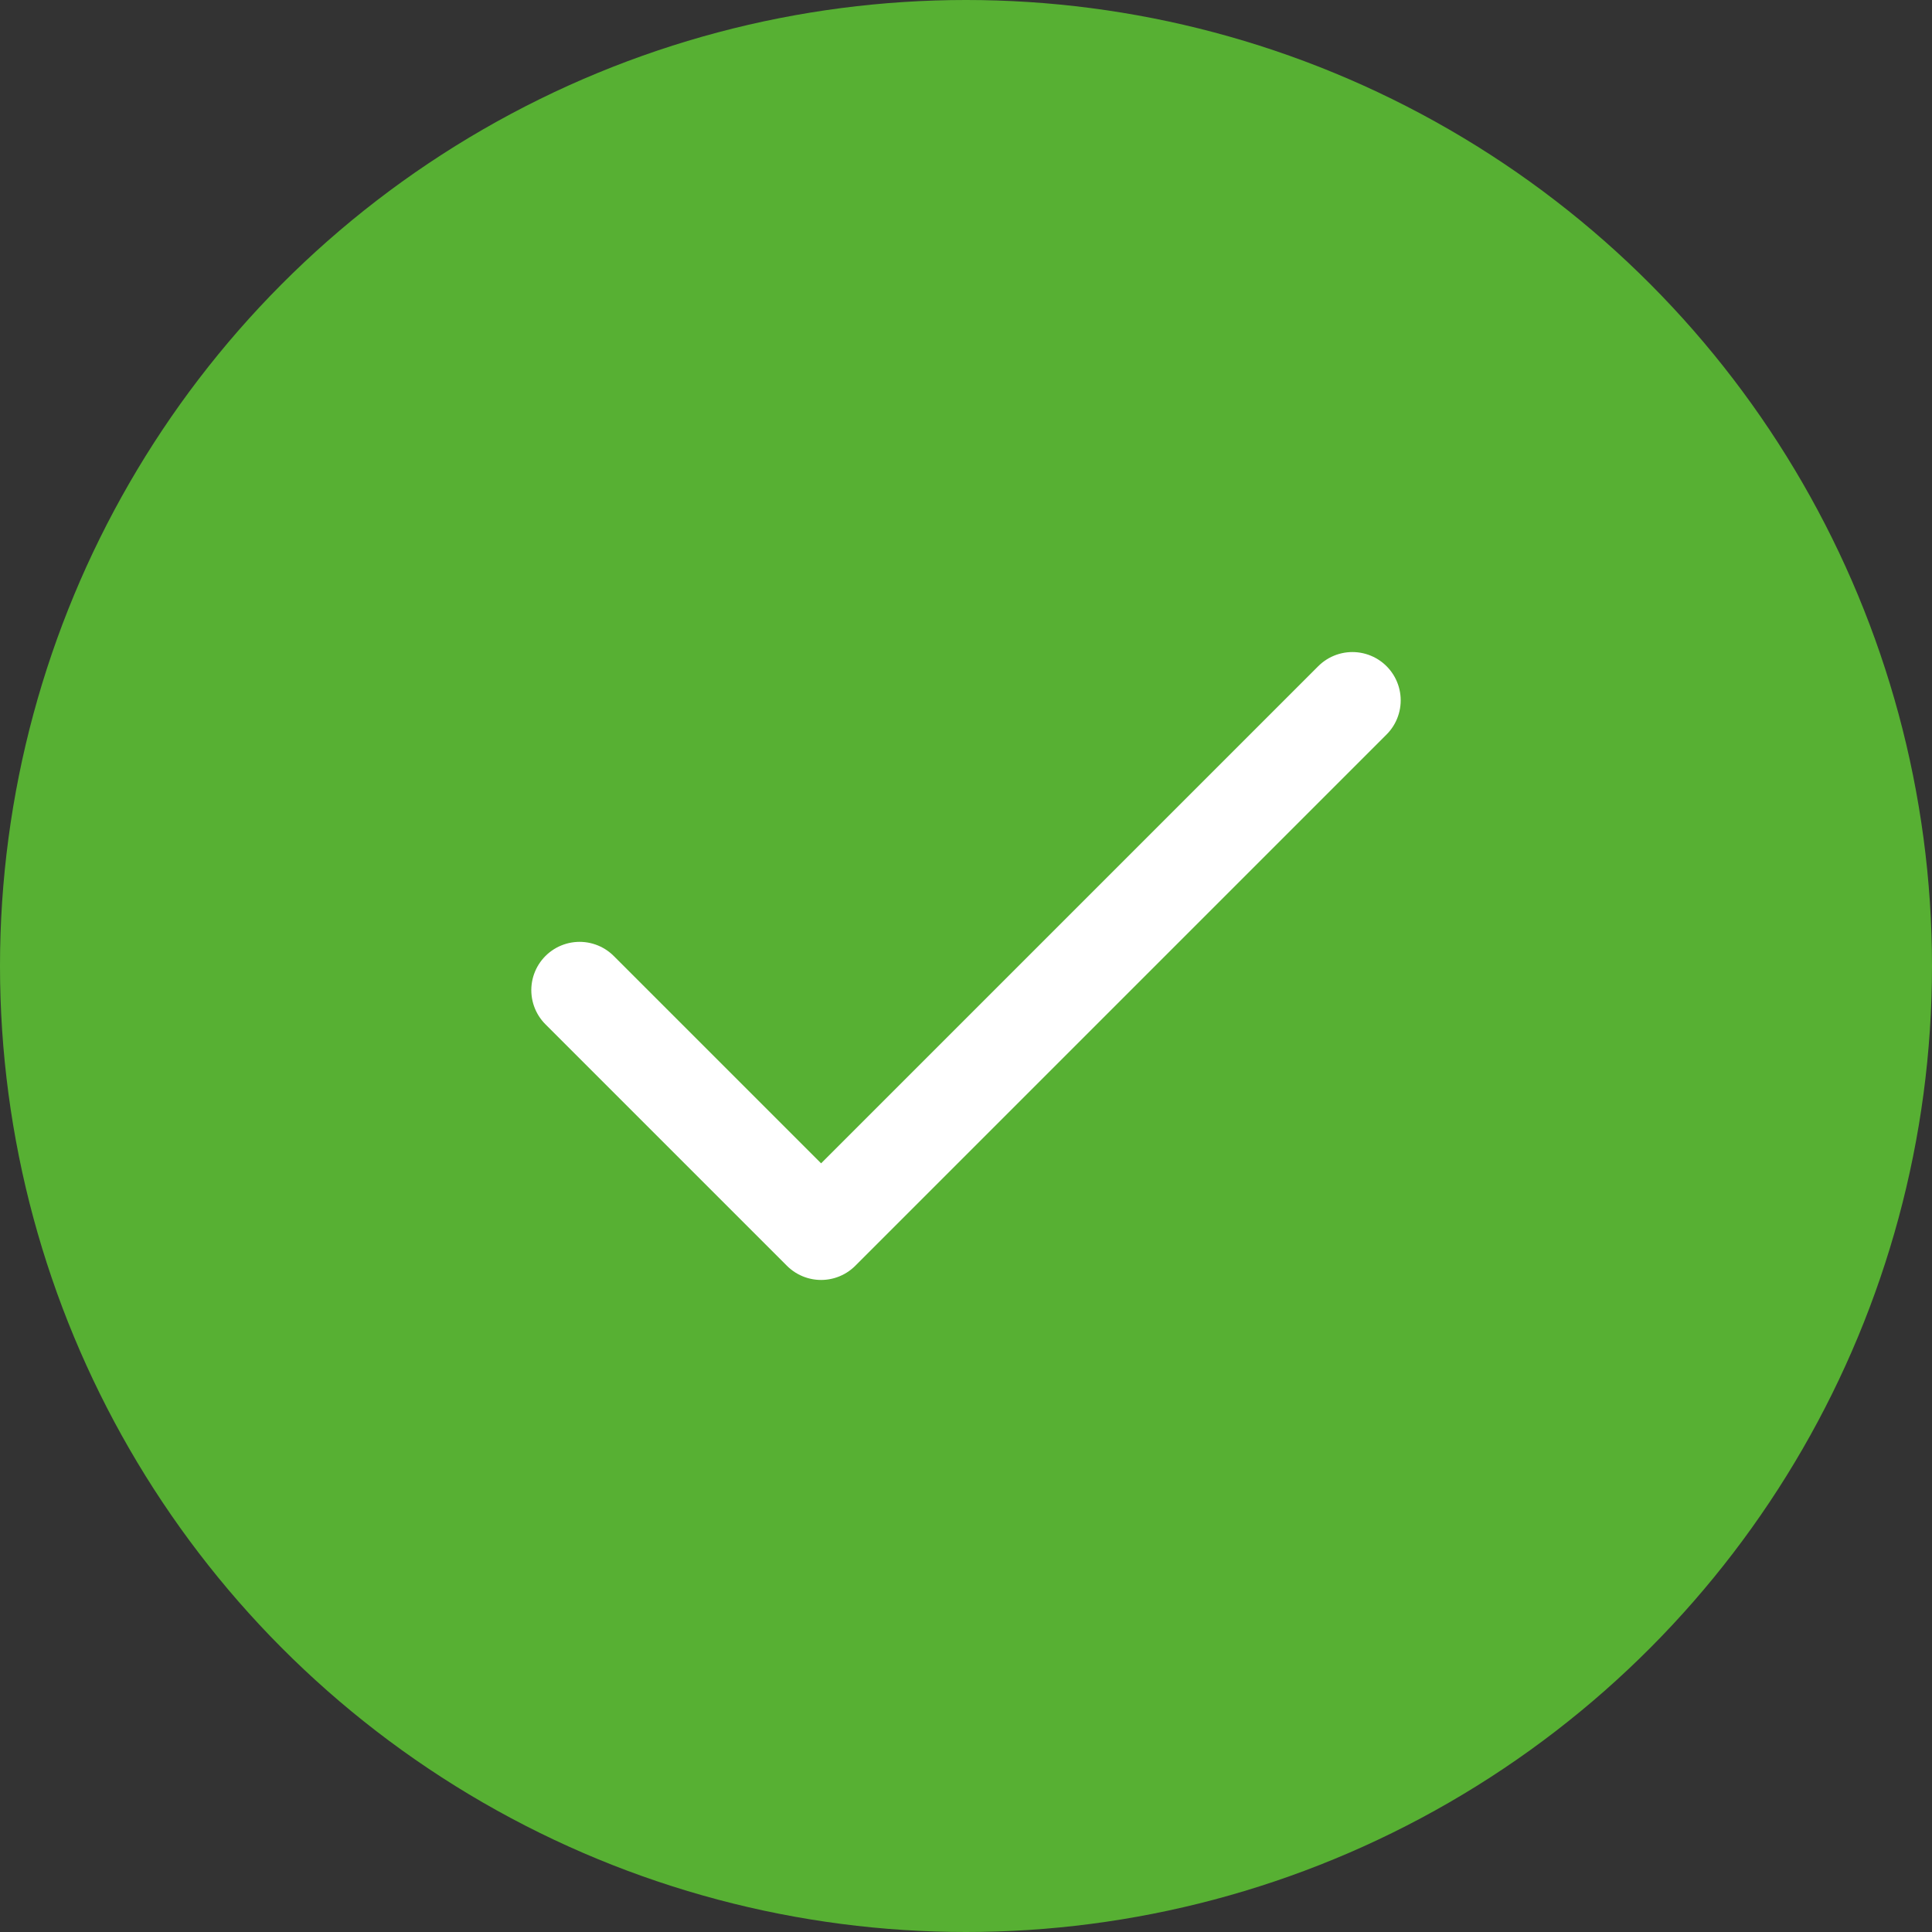
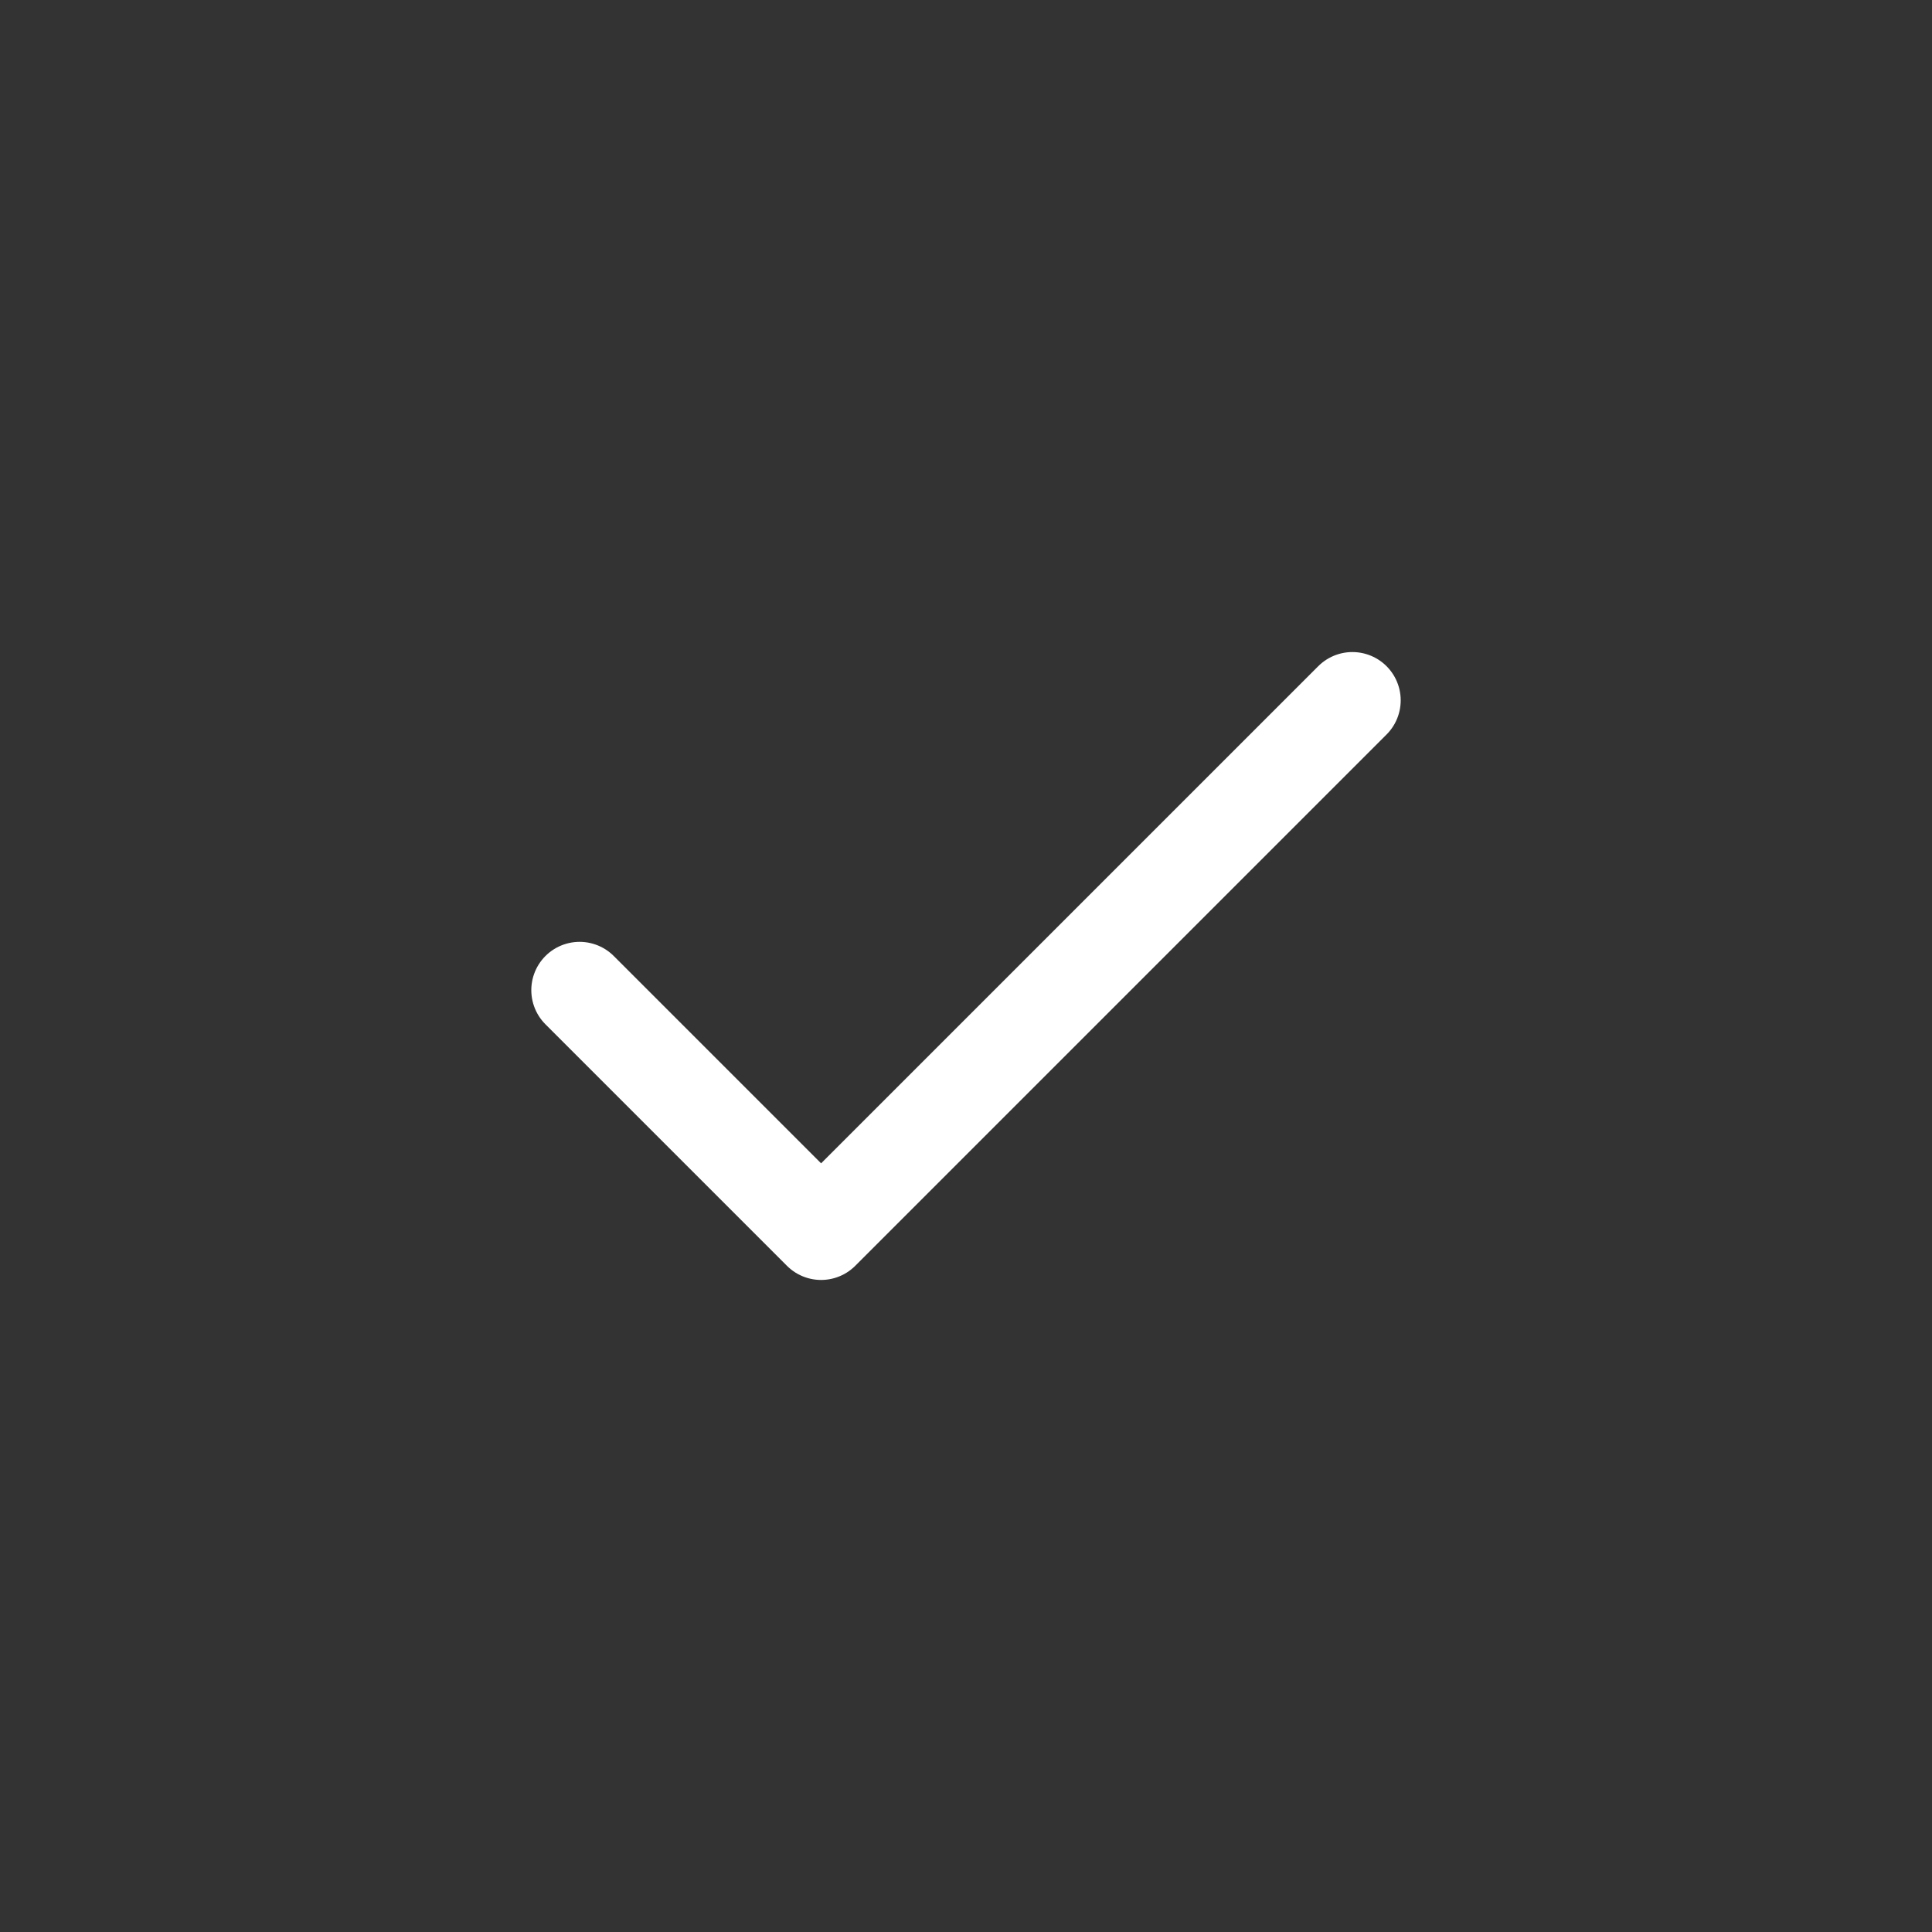
<svg xmlns="http://www.w3.org/2000/svg" xmlns:ns1="http://www.serif.com/" width="100%" height="100%" viewBox="0 0 40 40" version="1.1" xml:space="preserve" style="fill-rule:evenodd;clip-rule:evenodd;stroke-linecap:round;stroke-linejoin:round;">
  <rect x="0" y="0" width="40" height="40" fill="#333333" stroke="none" />
-   <circle cx="20" cy="20" r="20" style="fill:rgb(87,176,51);" />
  <g transform="matrix(1,0,0,1,20,20)">
    <g transform="matrix(1,0,0,1,-9,-6.5)">
      <g transform="matrix(1,0,0,1,1,1)">
        <g id="Design-Desktop">
          <g id="OMN-WEB-WWW-DLACZEGO-" ns1:id="OMN-WEB-WWW-DLACZEGO?">
            <g id="i-rays-a-inne-rozwiązania">
              <g id="Tabela">
                <g id="Group-4">
                  <g id="check">
                    <path id="Shape" d="M16,0L5,11L0,6" style="fill:none;stroke:white;stroke-width:2px;" />
                  </g>
                </g>
              </g>
            </g>
          </g>
        </g>
      </g>
    </g>
  </g>
</svg>